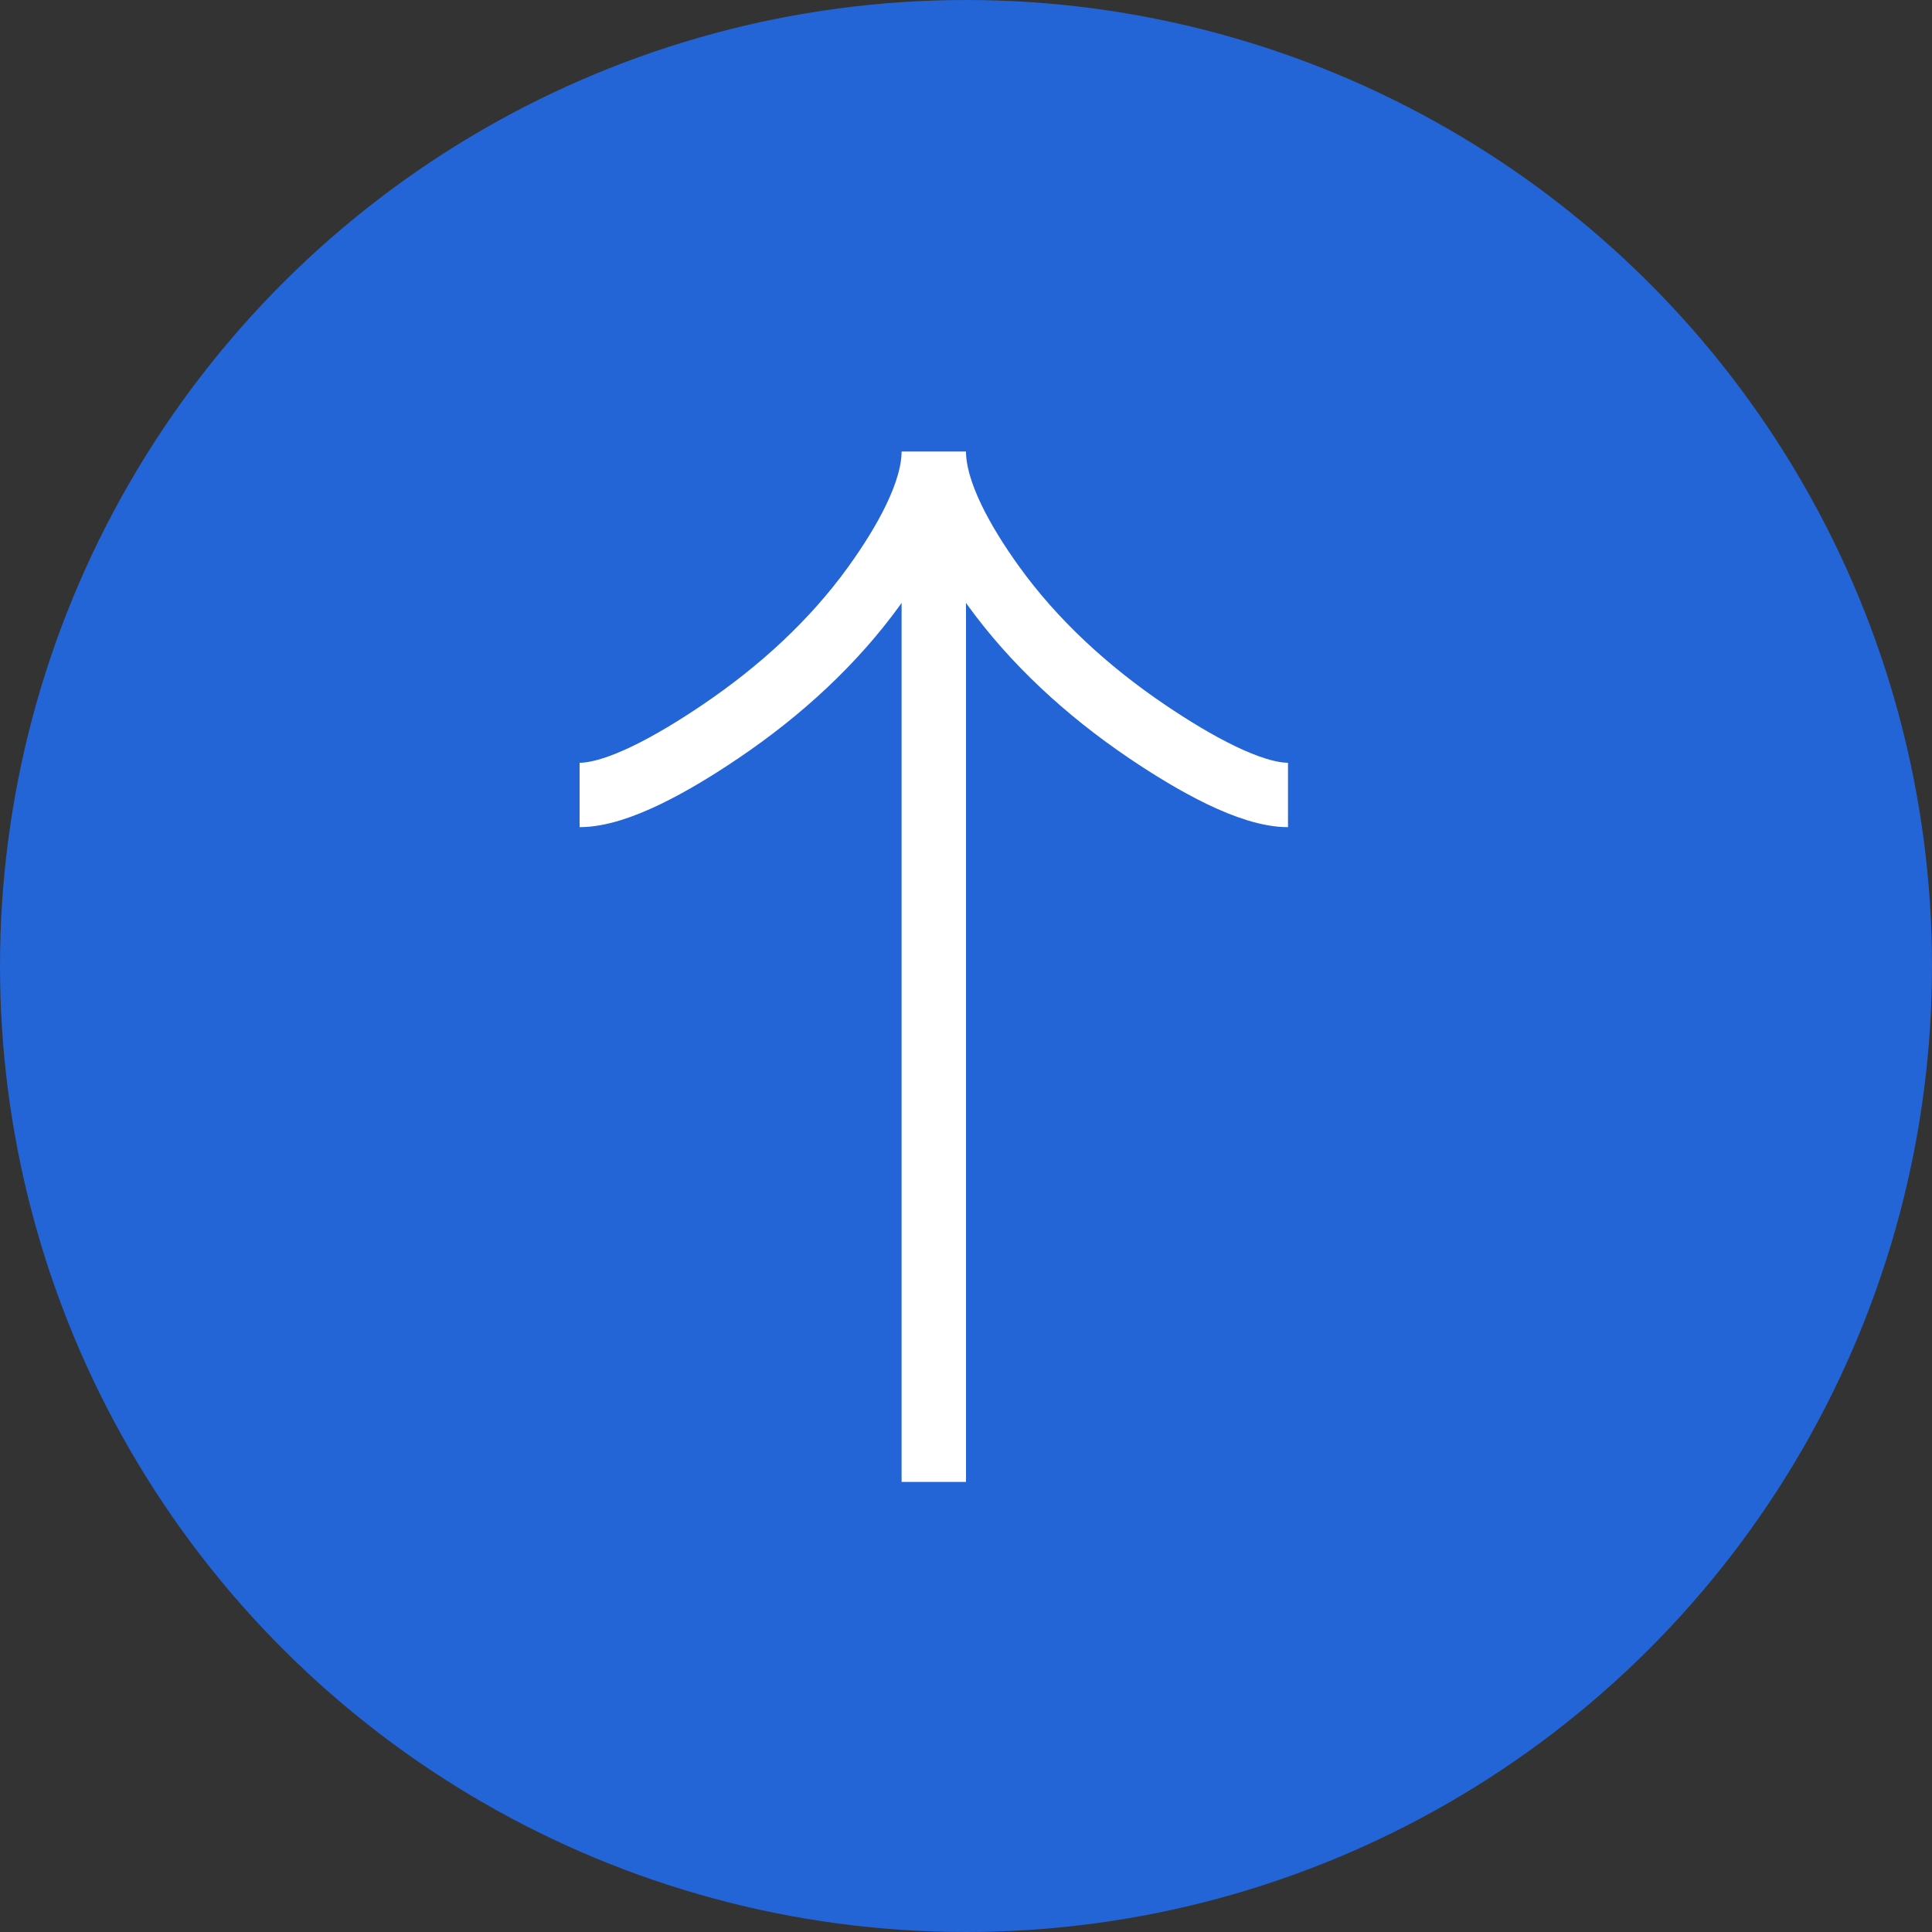
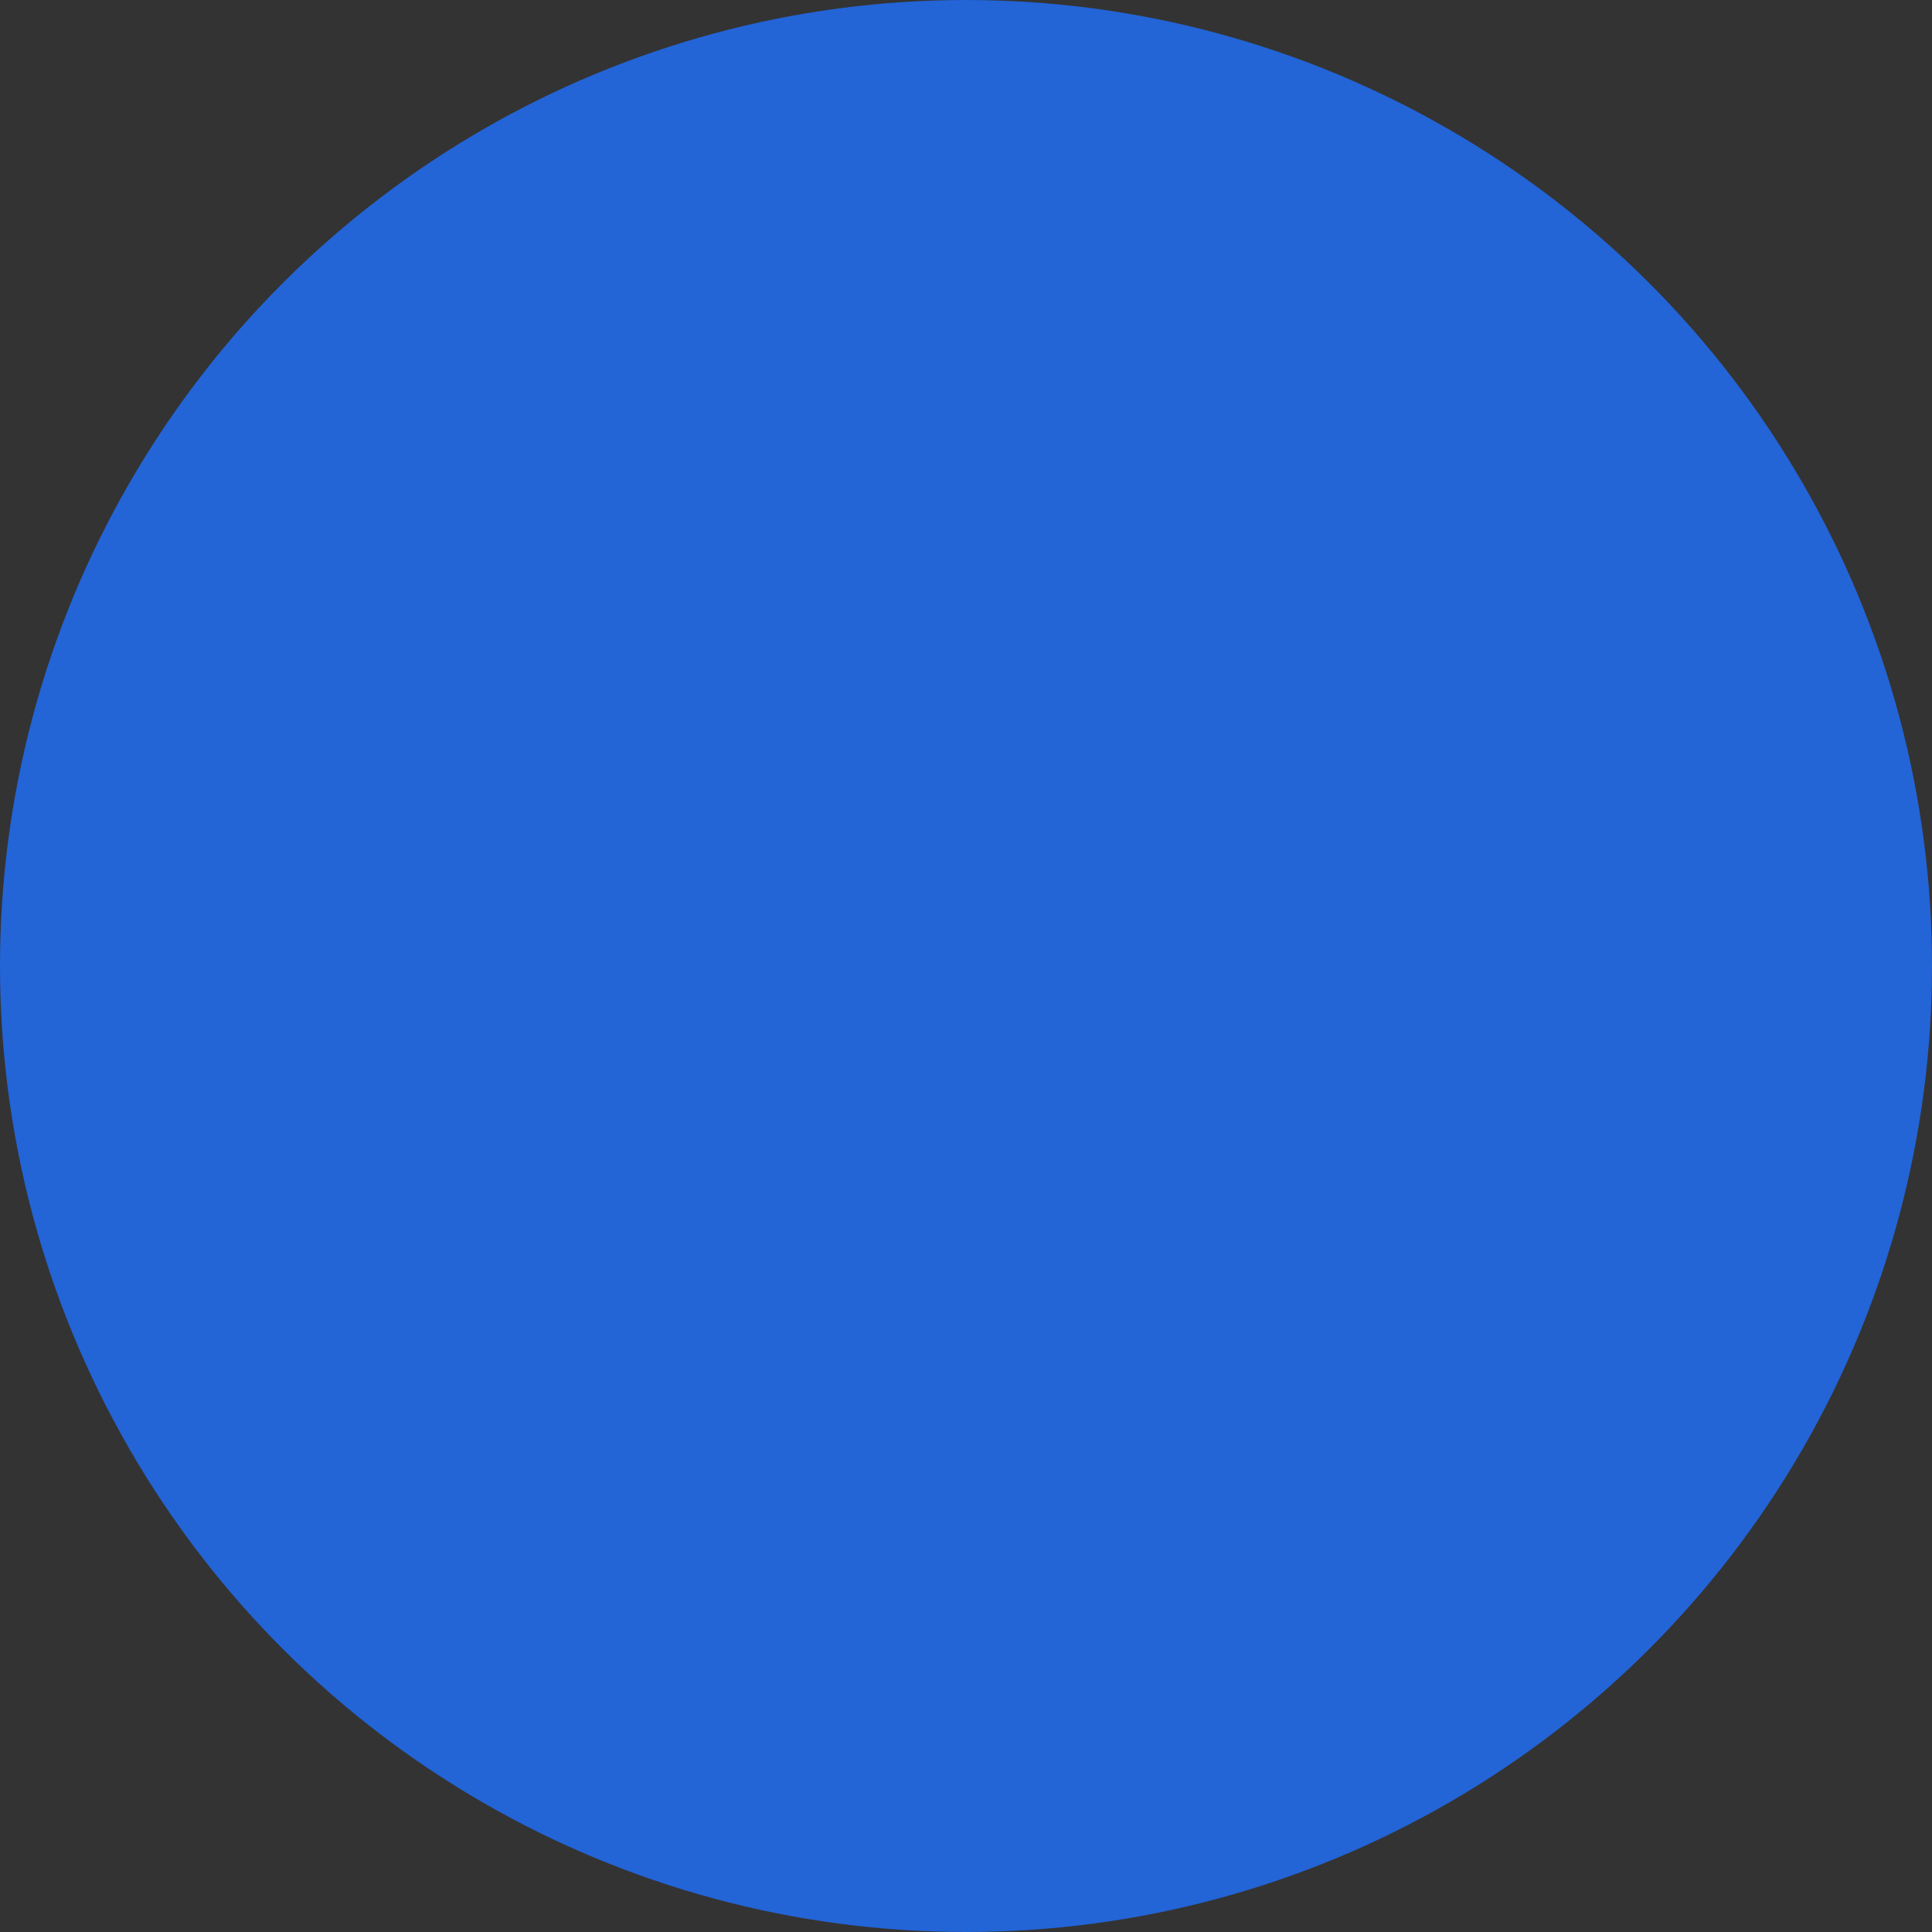
<svg xmlns="http://www.w3.org/2000/svg" width="30" height="30" viewBox="0 0 30 30" fill="none">
  <rect x="0" y="0" width="30" height="30" fill="#333333" stroke="none" />
  <circle cx="15" cy="15" r="15" transform="rotate(90 15 15)" fill="#2364D7" />
-   <path d="M9 12.344C9.583 12.344 10.454 11.855 11.184 11.361C12.127 10.725 12.95 9.965 13.578 9.093C14.048 8.44 14.5 7.648 14.5 7.011M14.5 7.011C14.5 7.648 14.952 8.441 15.422 9.093C16.051 9.965 16.874 10.725 17.815 11.361C18.546 11.855 19.419 12.344 20 12.344M14.5 7.011L14.5 23.011" stroke="white" />
</svg>